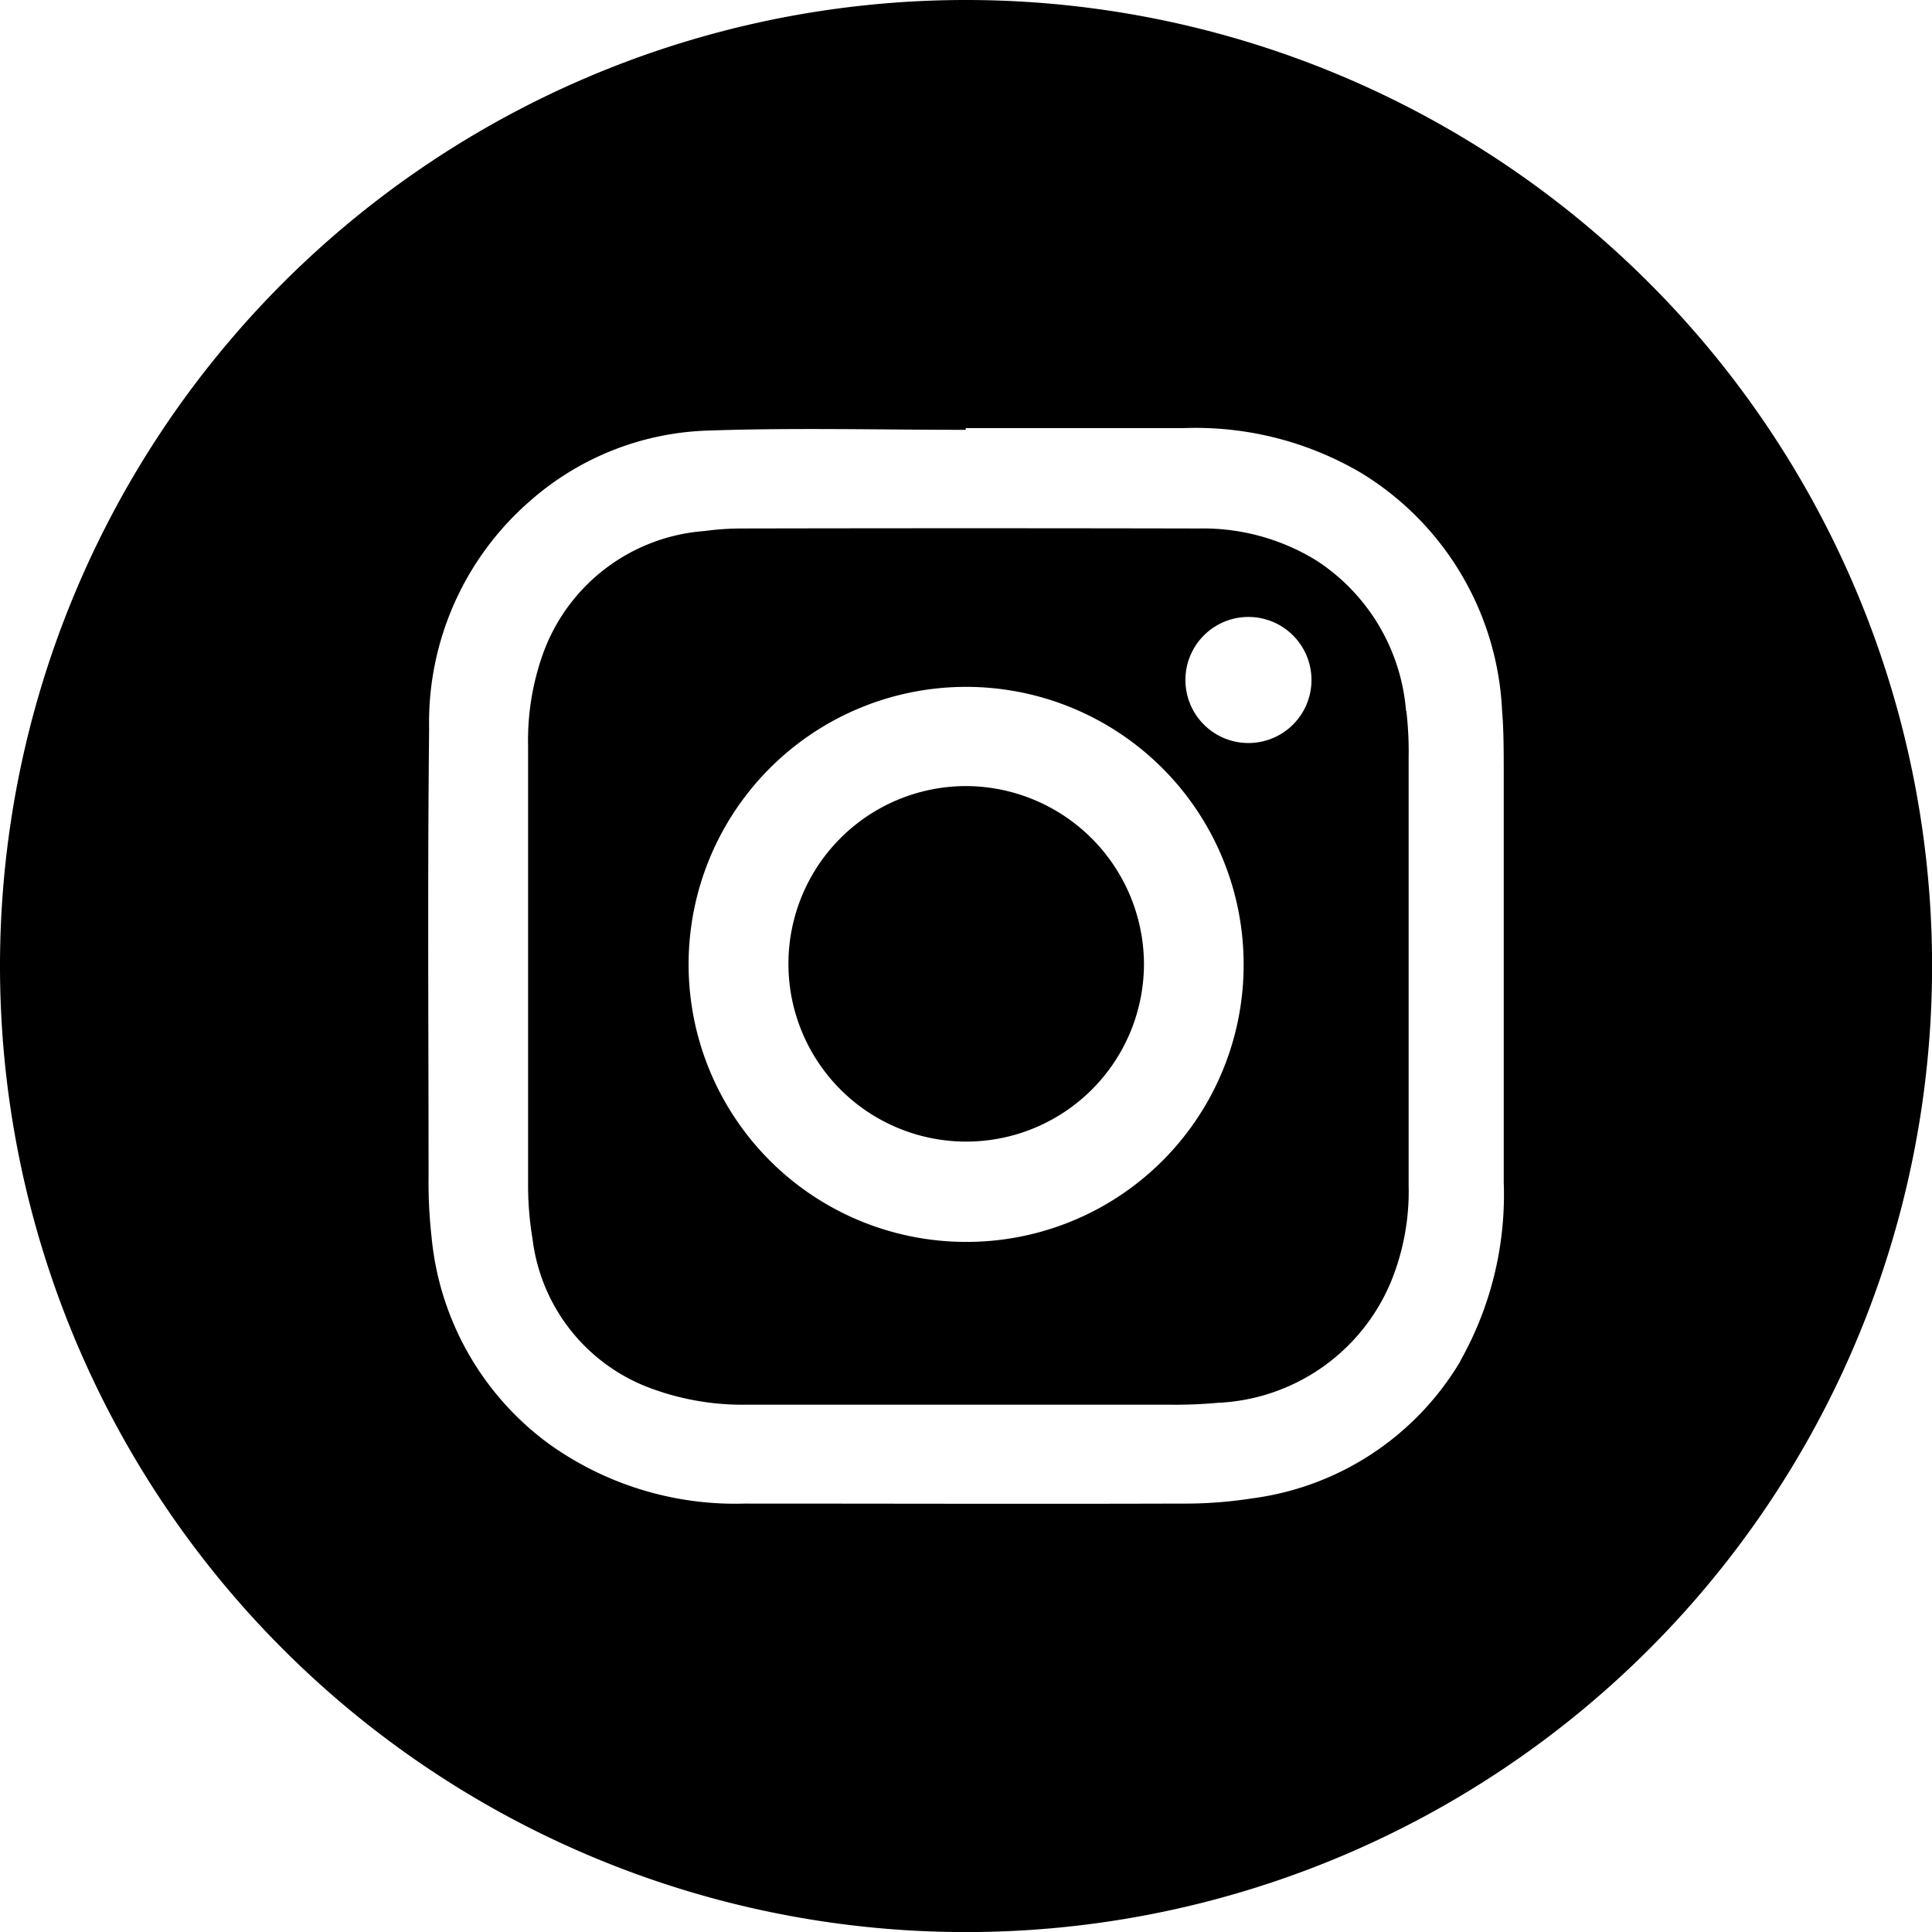
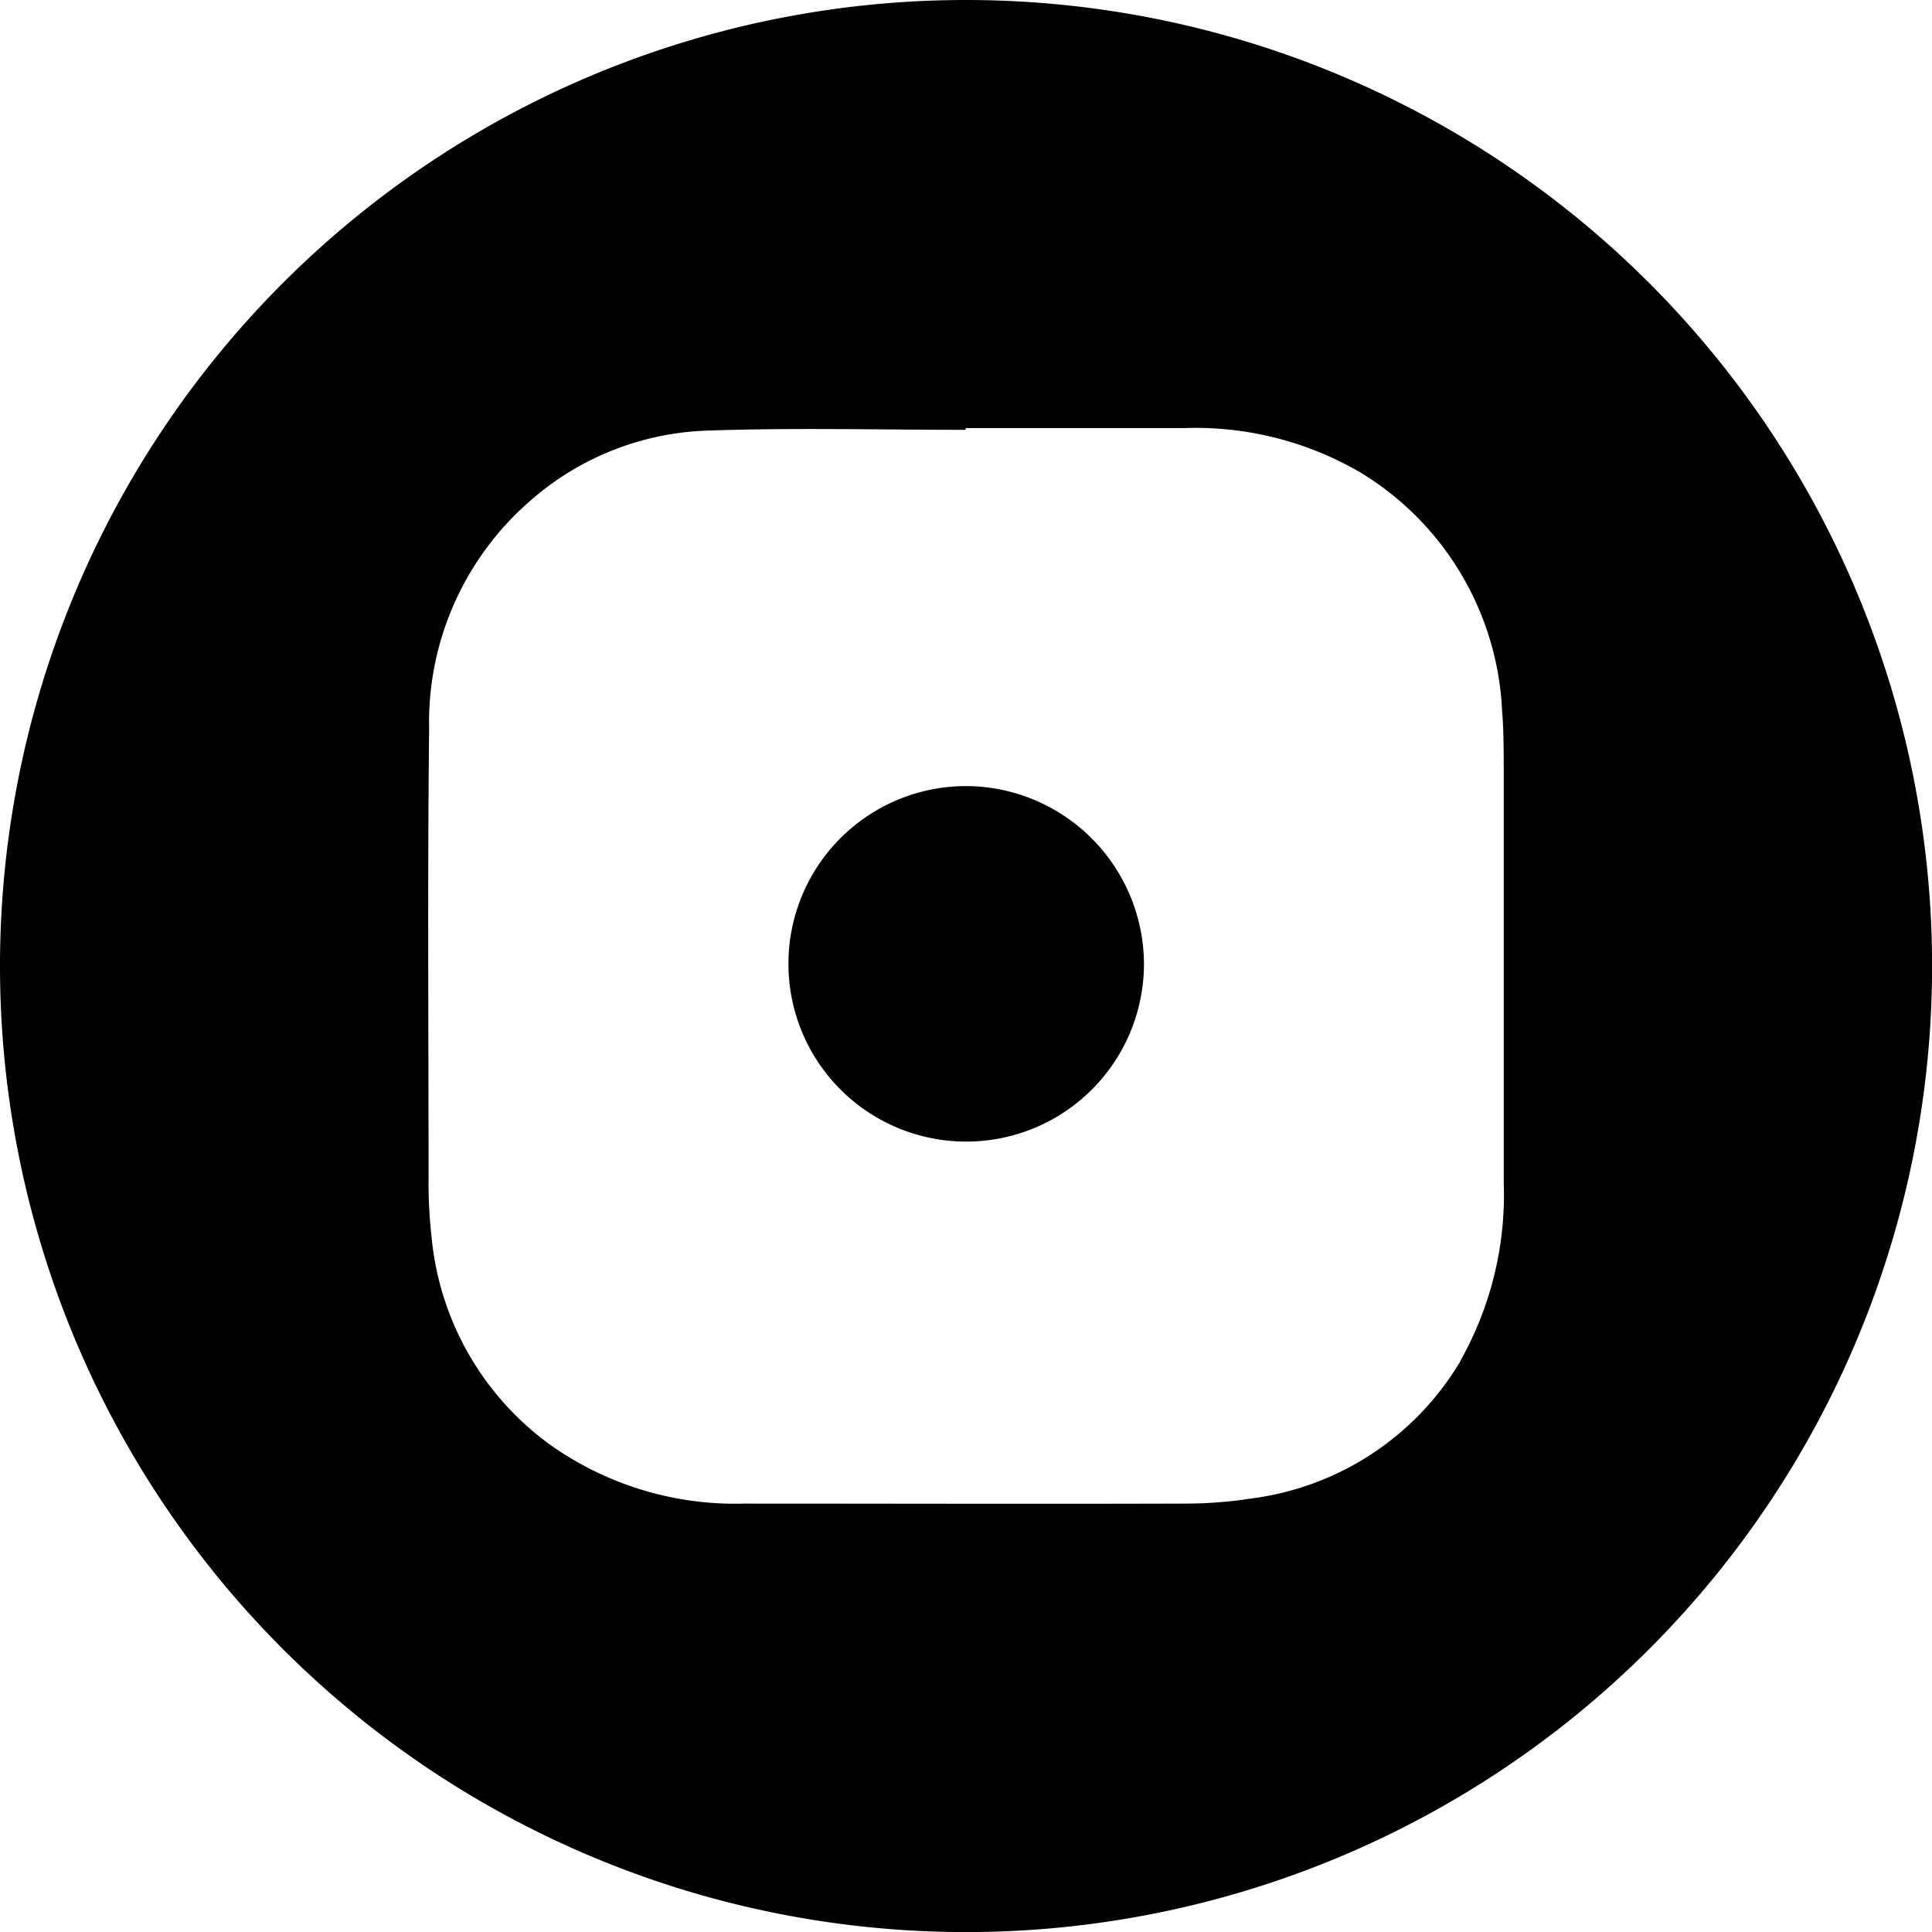
<svg xmlns="http://www.w3.org/2000/svg" width="24.519" height="24.52" viewBox="0 0 24.519 24.52">
  <g id="그룹_7742" data-name="그룹 7742" transform="translate(-38.392)">
    <path id="패스_282" data-name="패스 282" d="M476.478,97.751a2.256,2.256,0,1,0,2.263,2.258,2.266,2.266,0,0,0-2.263-2.258" transform="translate(-425.831 -87.775)" />
-     <path id="패스_283" data-name="패스 283" d="M452.963,68.012a2.516,2.516,0,0,0-1.138-1.907,2.744,2.744,0,0,0-1.493-.406q-2.9-.006-5.8,0a3.482,3.482,0,0,0-.47.032,2.364,2.364,0,0,0-2.053,1.561,3.264,3.264,0,0,0-.188,1.166q0,2.78,0,5.561a4.1,4.1,0,0,0,.057.7,2.319,2.319,0,0,0,1.548,1.909,3.343,3.343,0,0,0,1.165.191q1.394,0,2.787,0c.858,0,1.716,0,2.574,0a5.988,5.988,0,0,0,.623-.024,2.5,2.5,0,0,0,2.2-1.544,3.036,3.036,0,0,0,.221-1.22q0-2.712,0-5.423a4.46,4.46,0,0,0-.029-.593m-5.591,6.738a3.522,3.522,0,1,1,3.526-3.524,3.516,3.516,0,0,1-3.526,3.524m3.653-6.334a.8.8,0,1,1,.034-1.591.8.8,0,0,1-.034,1.591" transform="translate(-396.727 -58.992)" />
    <path id="패스_284" data-name="패스 284" d="M388.447,0a12.26,12.26,0,1,0,12.26,12.26A12.26,12.26,0,0,0,388.447,0m6.273,17.276a3.62,3.62,0,0,1-2.643,1.74,5.5,5.5,0,0,1-.894.066c-1.848.006-3.7,0-5.545,0a4.056,4.056,0,0,1-2.5-.769,3.683,3.683,0,0,1-1.474-2.615,6.161,6.161,0,0,1-.038-.76c0-1.895-.014-3.789.007-5.683a3.724,3.724,0,0,1,1.284-2.9,3.581,3.581,0,0,1,2.267-.891c1.085-.037,2.173-.009,3.259-.009,0-.007,0-.014,0-.022q1.386,0,2.772,0A4.143,4.143,0,0,1,393.458,6a3.736,3.736,0,0,1,1.792,3.021c.021.247.02.5.021.746q0,2.621,0,5.242a4.293,4.293,0,0,1-.552,2.264" transform="translate(-337.795)" />
  </g>
</svg>